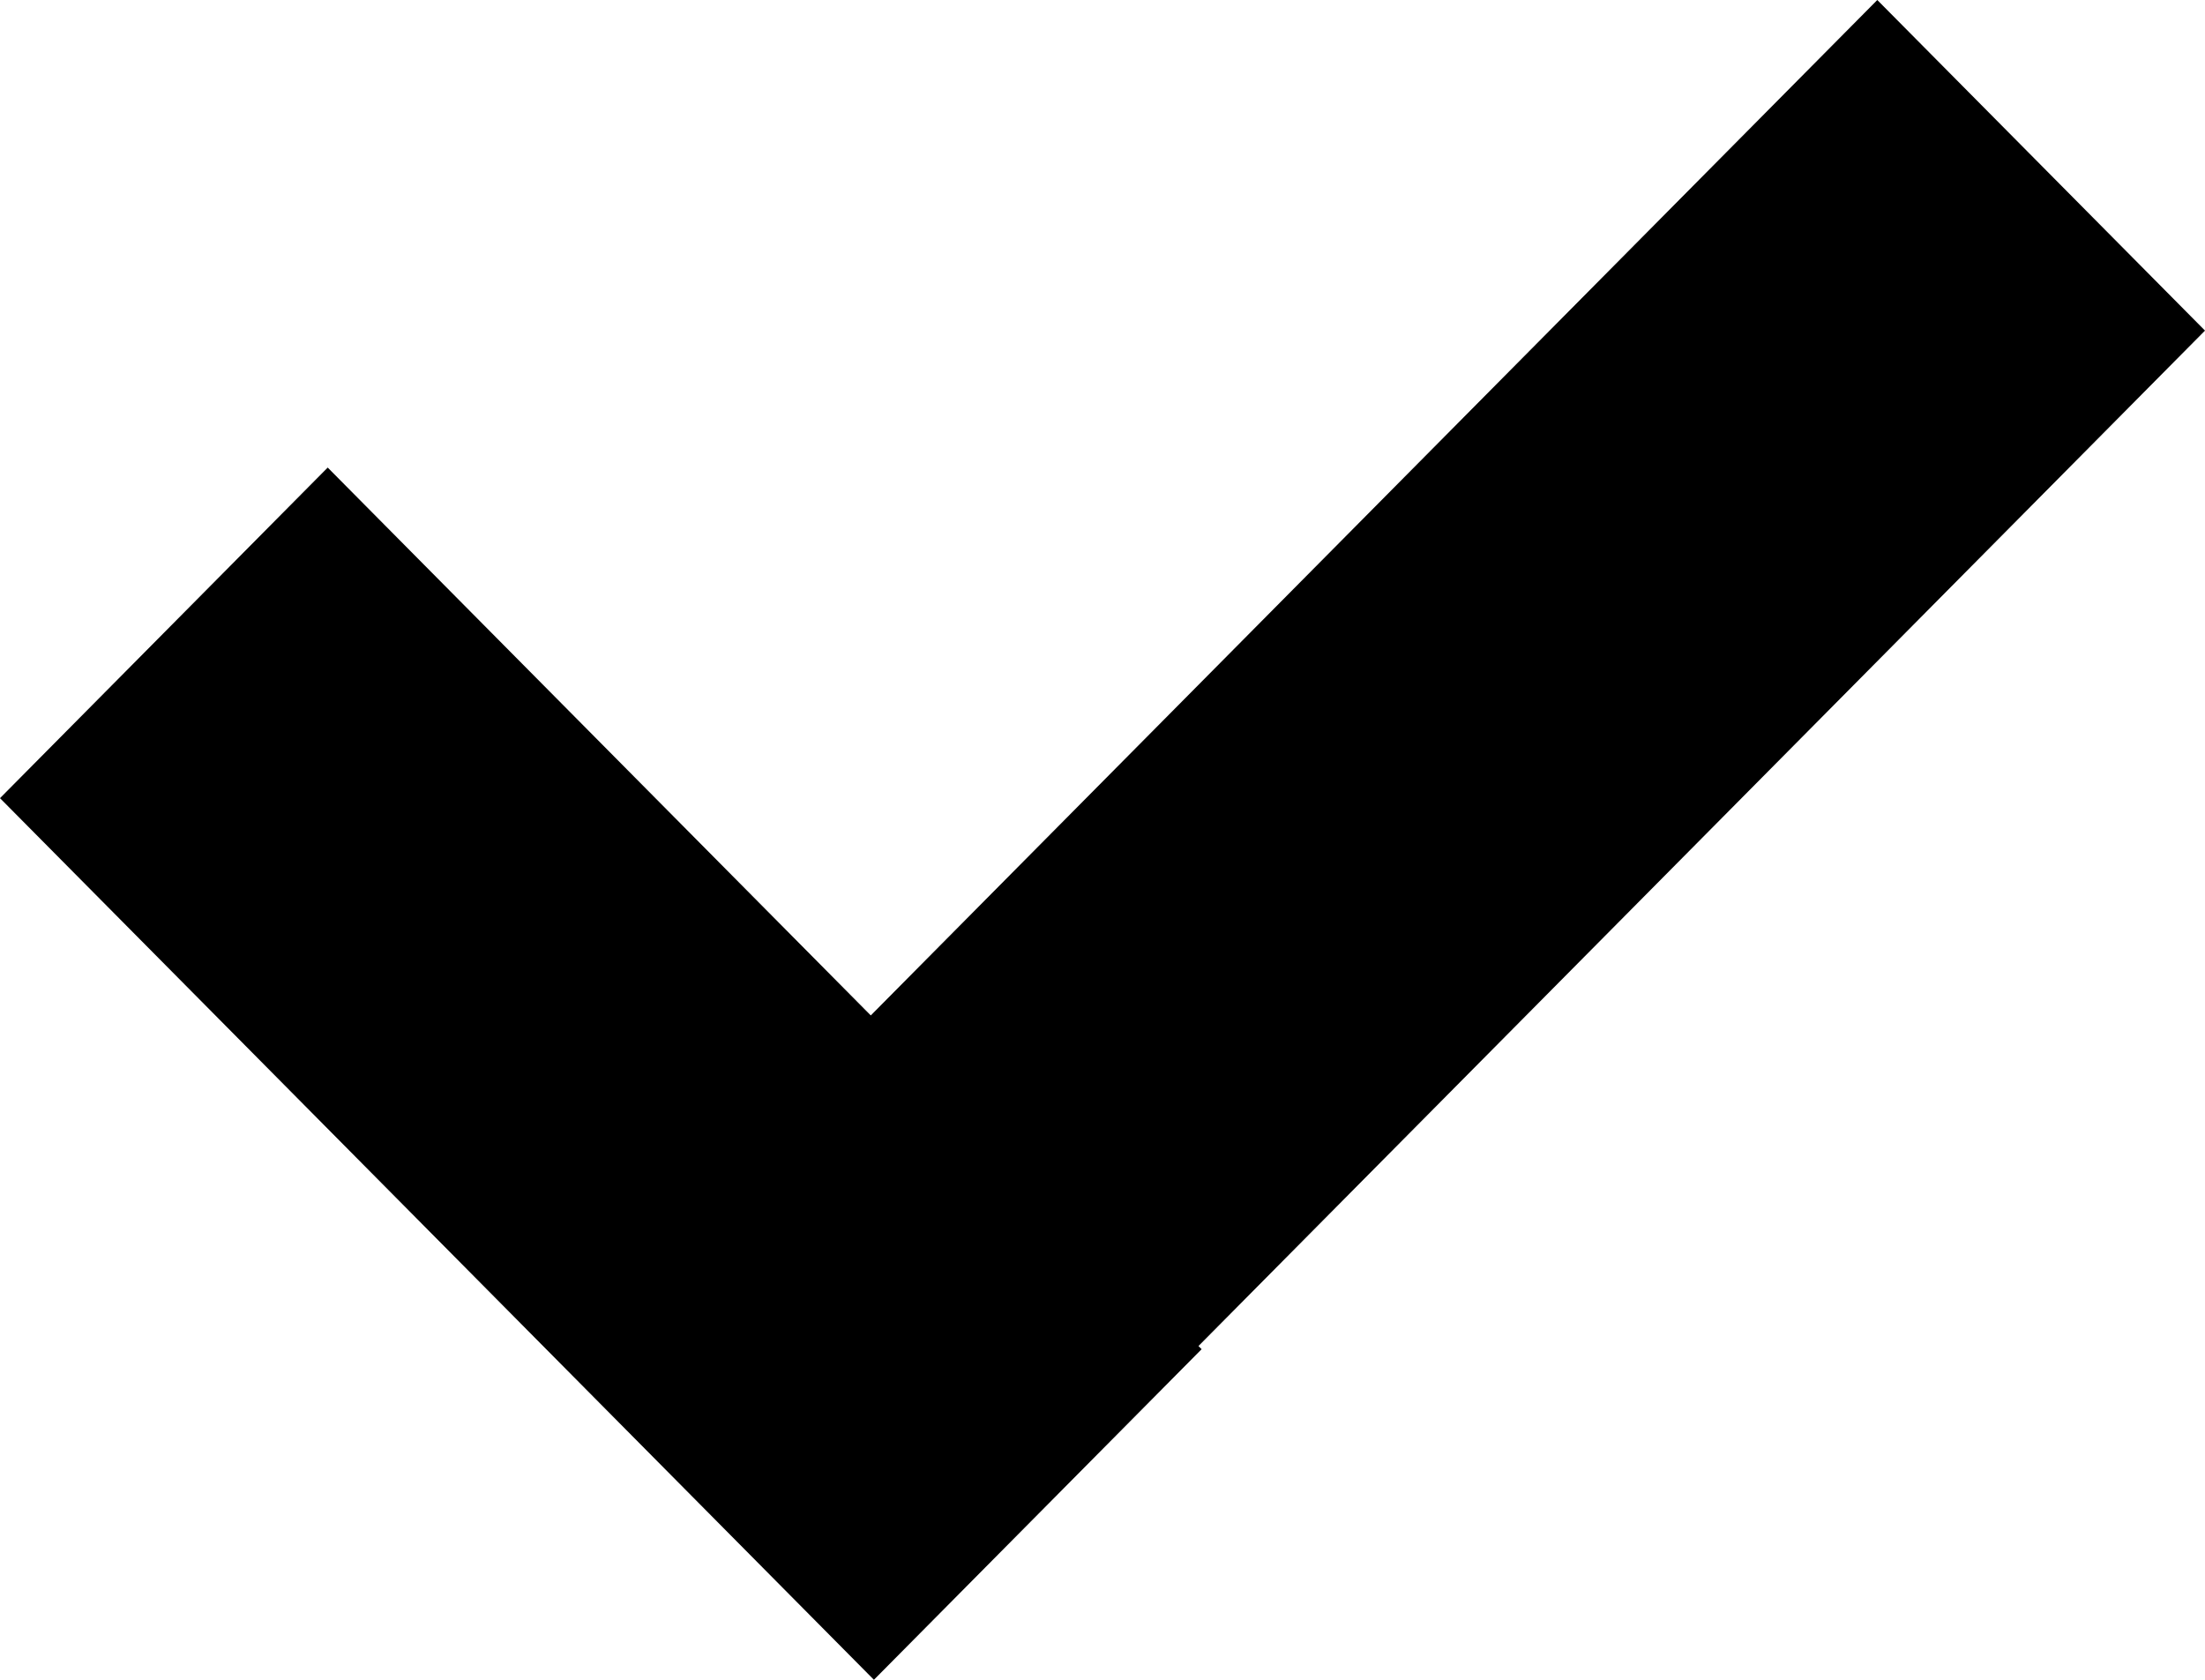
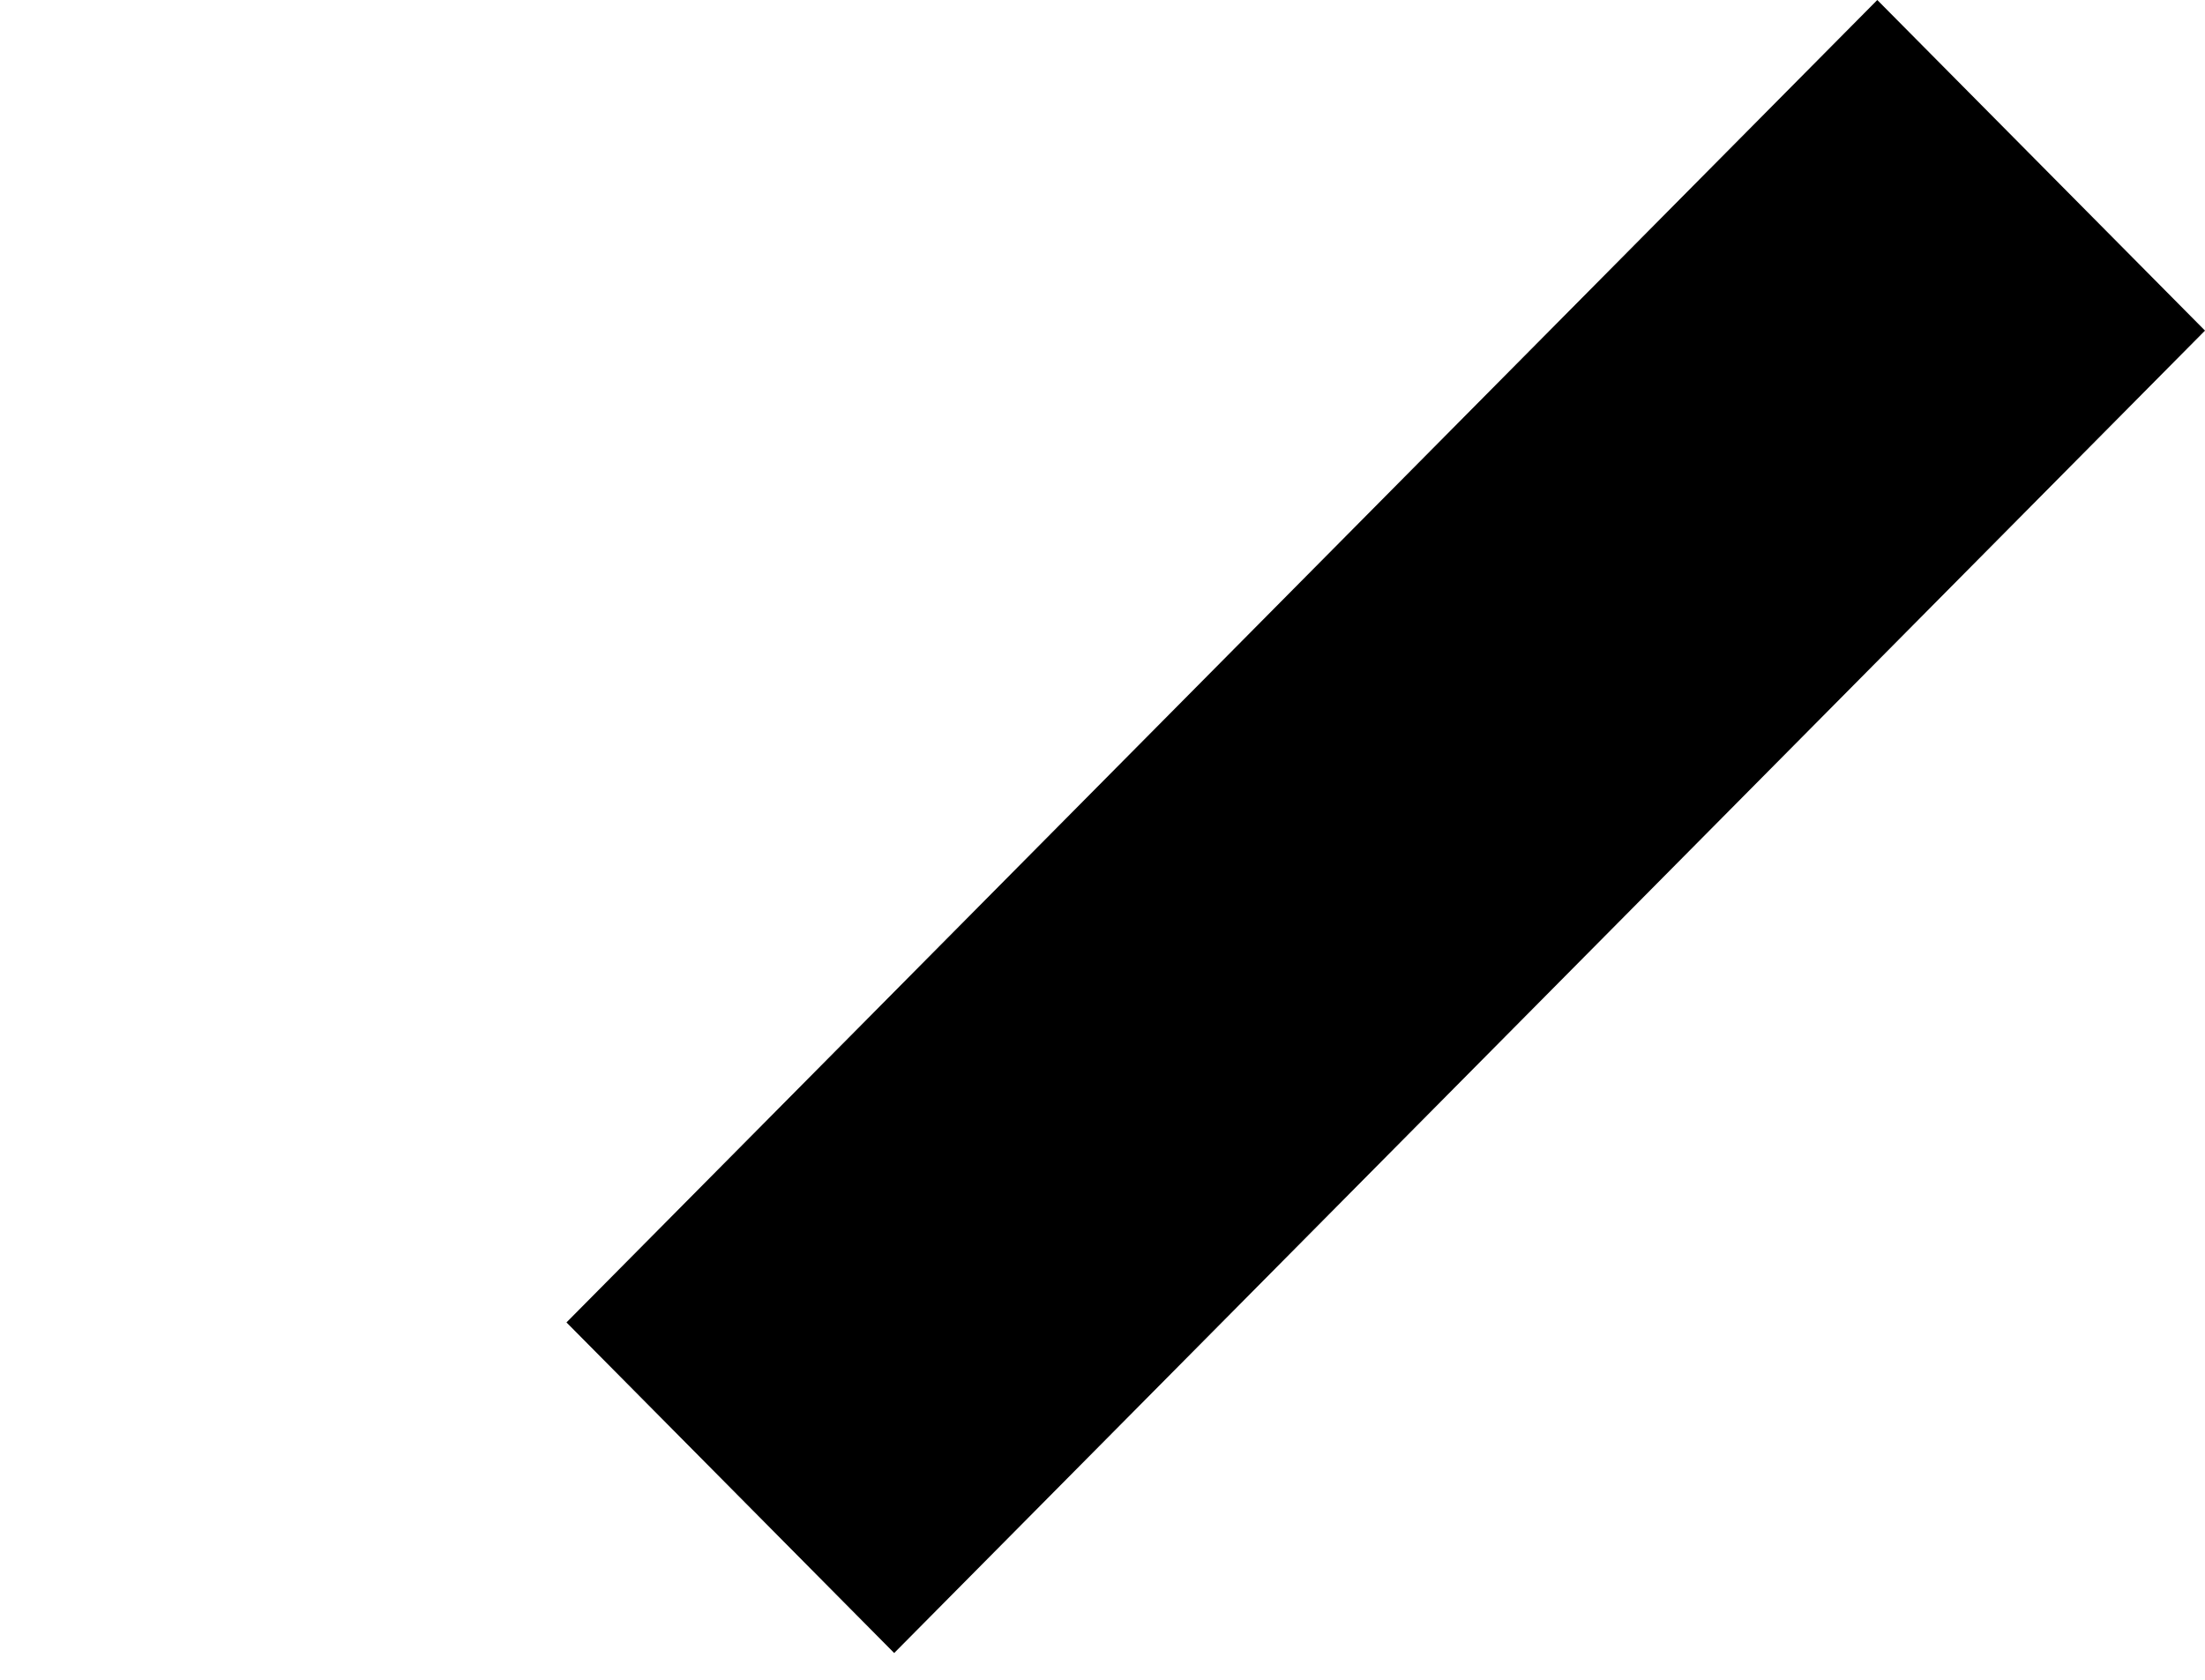
<svg xmlns="http://www.w3.org/2000/svg" width="42" height="32" viewBox="0 0 42 32" fill="none">
  <path d="M35.758 0L42 6.298L17.032 31.49L10.79 25.192L35.758 0Z" fill="black" />
-   <path d="M0 15.205L6.242 8.907L22.888 25.702L16.646 32L0 15.205Z" fill="black" />
</svg>